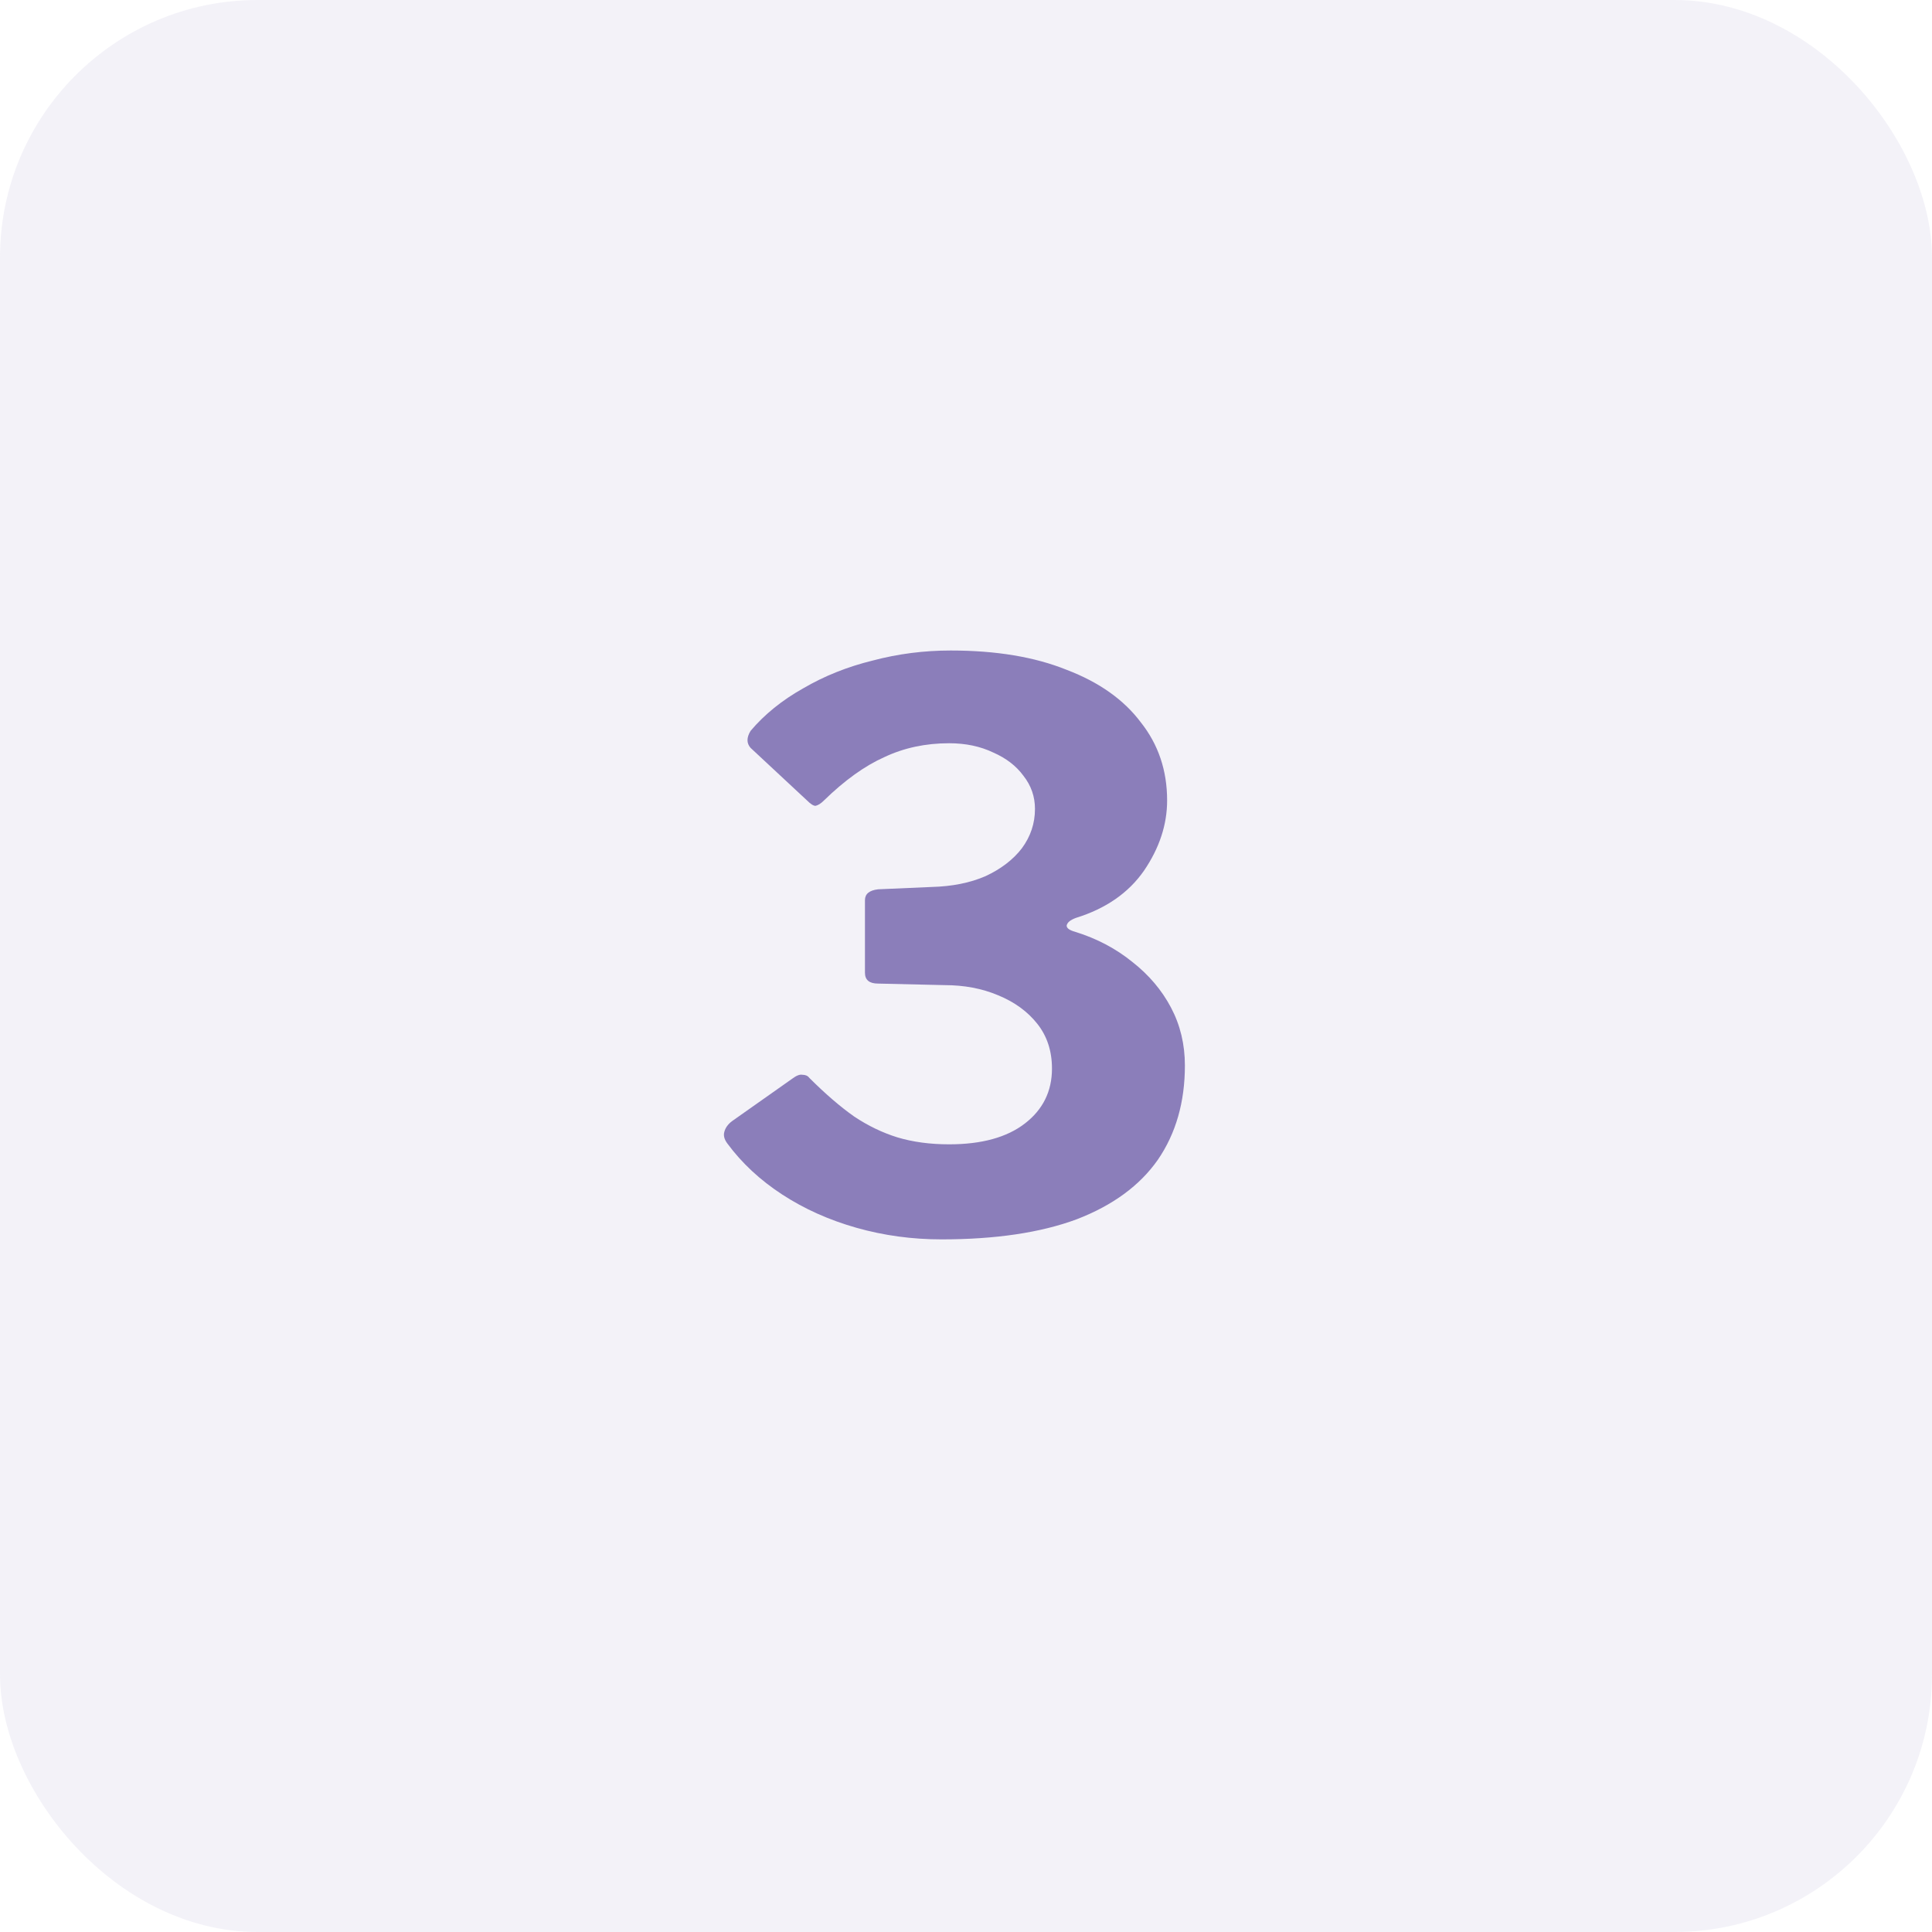
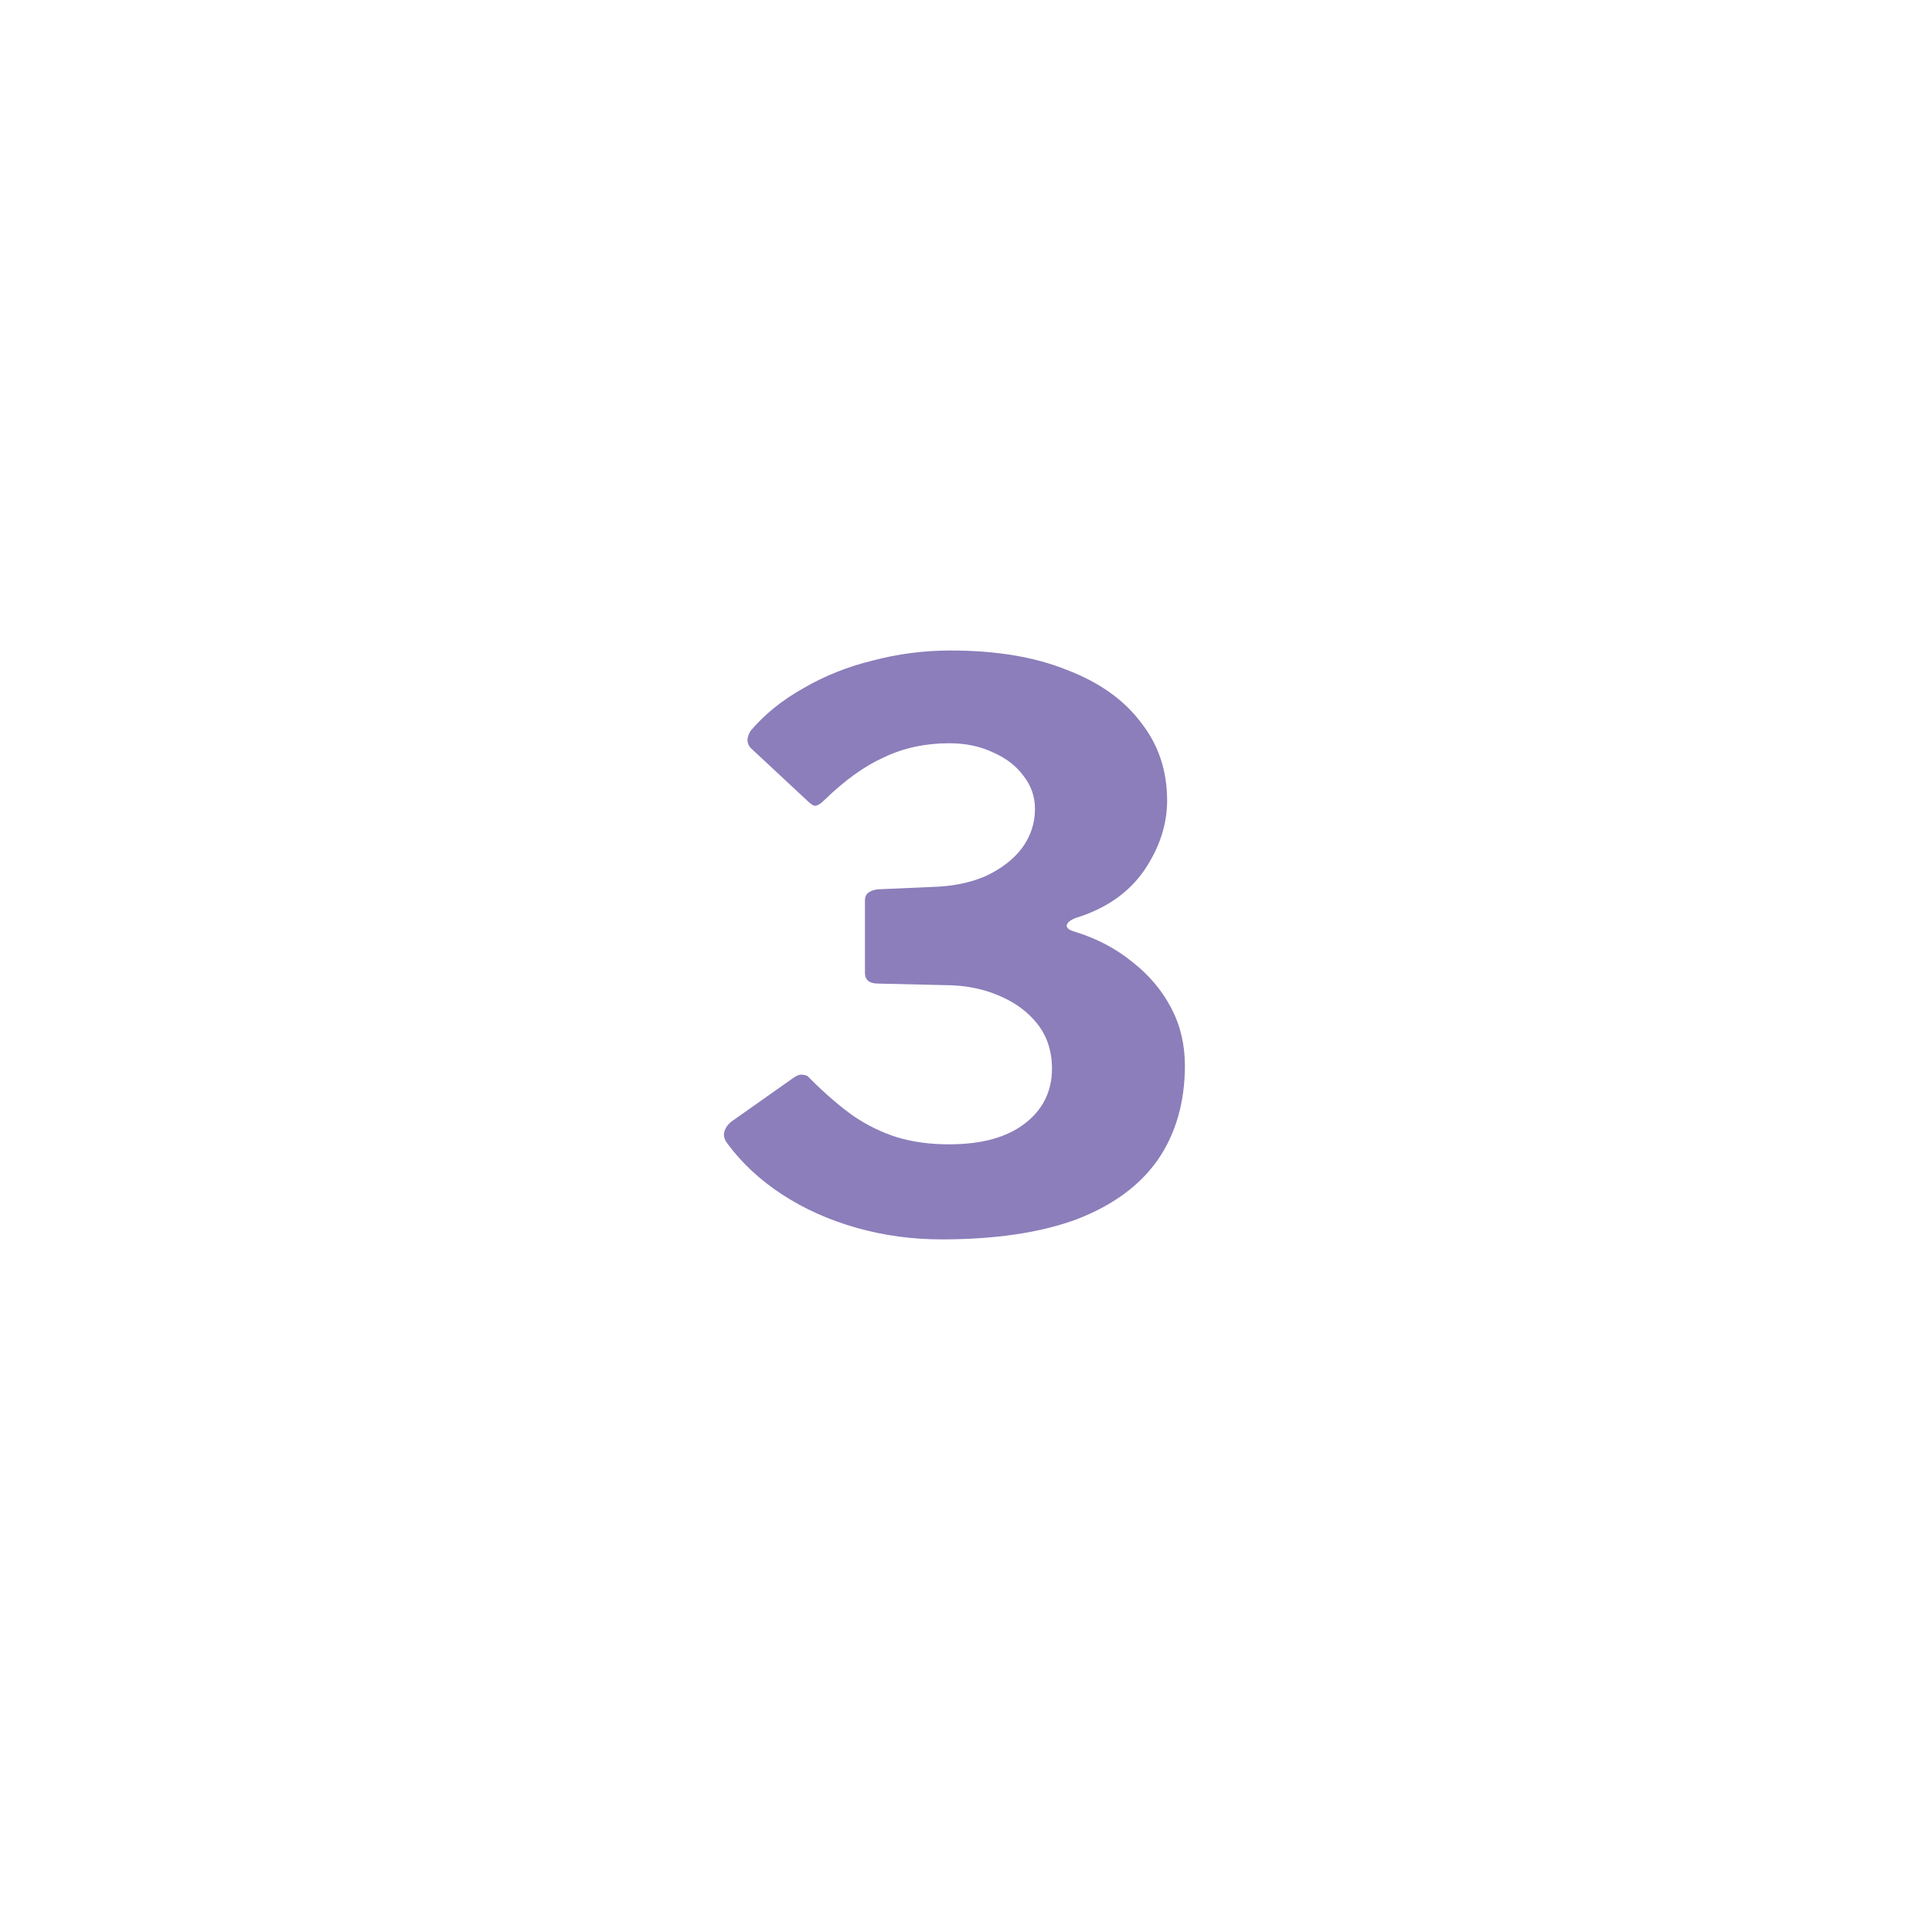
<svg xmlns="http://www.w3.org/2000/svg" width="40" height="40" viewBox="0 0 40 40" fill="none">
-   <rect width="40" height="40" rx="5.333" fill="#8B7EBA" fill-opacity="0.1" />
  <path d="M15.54 15.484C15.455 15.388 15.455 15.271 15.54 15.132C15.828 14.791 16.191 14.497 16.628 14.252C17.065 13.996 17.545 13.804 18.068 13.676C18.591 13.537 19.129 13.468 19.684 13.468C20.623 13.468 21.423 13.601 22.084 13.868C22.756 14.124 23.268 14.487 23.62 14.956C23.983 15.415 24.164 15.953 24.164 16.572C24.164 17.073 24.004 17.559 23.684 18.028C23.364 18.487 22.895 18.812 22.276 19.004C22.159 19.047 22.095 19.1 22.084 19.164C22.084 19.217 22.143 19.26 22.26 19.292C22.708 19.431 23.103 19.639 23.444 19.916C23.785 20.183 24.052 20.497 24.244 20.86C24.436 21.223 24.532 21.623 24.532 22.06C24.532 22.817 24.345 23.468 23.972 24.012C23.599 24.545 23.039 24.956 22.292 25.244C21.545 25.521 20.612 25.66 19.492 25.66C18.884 25.66 18.297 25.58 17.732 25.42C17.167 25.26 16.655 25.031 16.196 24.732C15.737 24.433 15.359 24.081 15.06 23.676C14.996 23.591 14.975 23.511 14.996 23.436C15.017 23.351 15.071 23.276 15.156 23.212L16.404 22.332C16.489 22.268 16.559 22.241 16.612 22.252C16.676 22.252 16.724 22.273 16.756 22.316C17.087 22.647 17.396 22.913 17.684 23.116C17.972 23.308 18.271 23.452 18.58 23.548C18.9 23.644 19.257 23.692 19.652 23.692C20.324 23.692 20.847 23.548 21.22 23.26C21.593 22.972 21.78 22.593 21.78 22.124C21.78 21.761 21.679 21.452 21.476 21.196C21.273 20.94 21.001 20.743 20.66 20.604C20.329 20.465 19.961 20.396 19.556 20.396L18.18 20.364C17.999 20.364 17.908 20.289 17.908 20.14V18.636C17.908 18.508 17.999 18.433 18.18 18.412L19.284 18.364C19.711 18.353 20.084 18.279 20.404 18.14C20.724 17.991 20.975 17.799 21.156 17.564C21.337 17.319 21.428 17.047 21.428 16.748C21.428 16.492 21.348 16.263 21.188 16.06C21.039 15.857 20.831 15.697 20.564 15.58C20.297 15.452 19.993 15.388 19.652 15.388C19.161 15.388 18.713 15.484 18.308 15.676C17.903 15.857 17.487 16.156 17.06 16.572C16.996 16.636 16.937 16.673 16.884 16.684C16.841 16.684 16.783 16.647 16.708 16.572L15.54 15.484Z" fill="#8B7EBA" />
</svg>